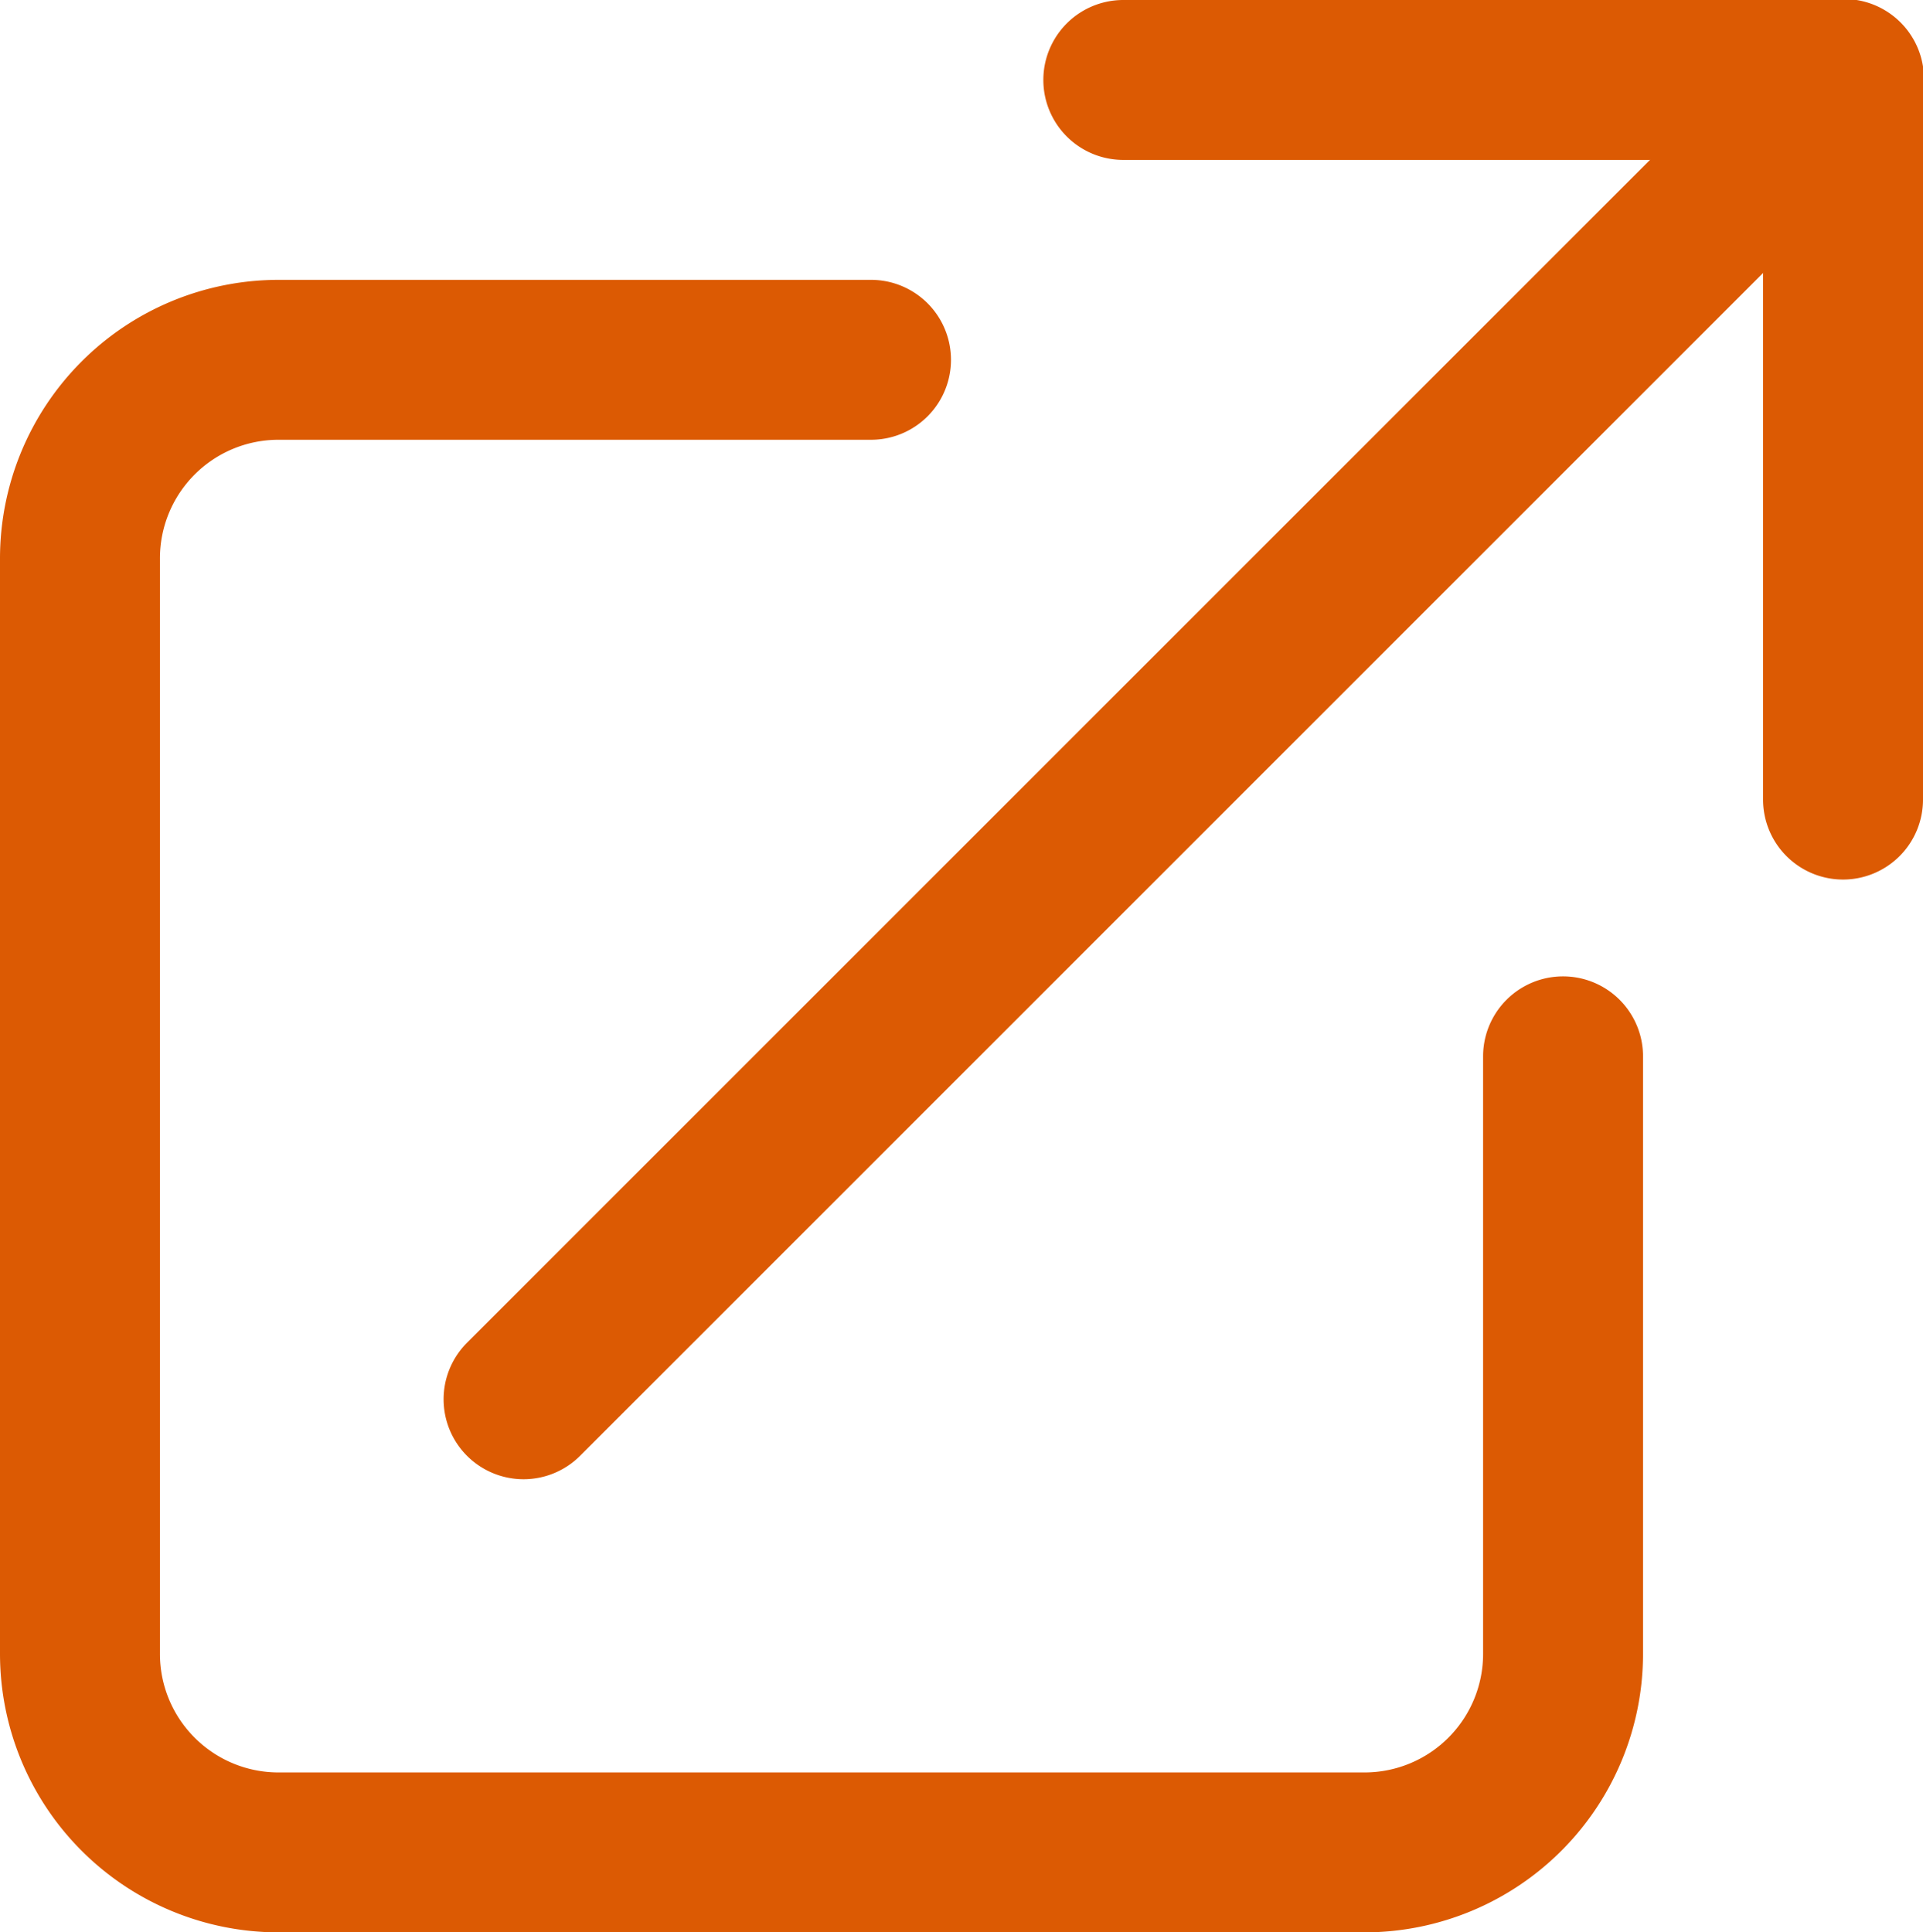
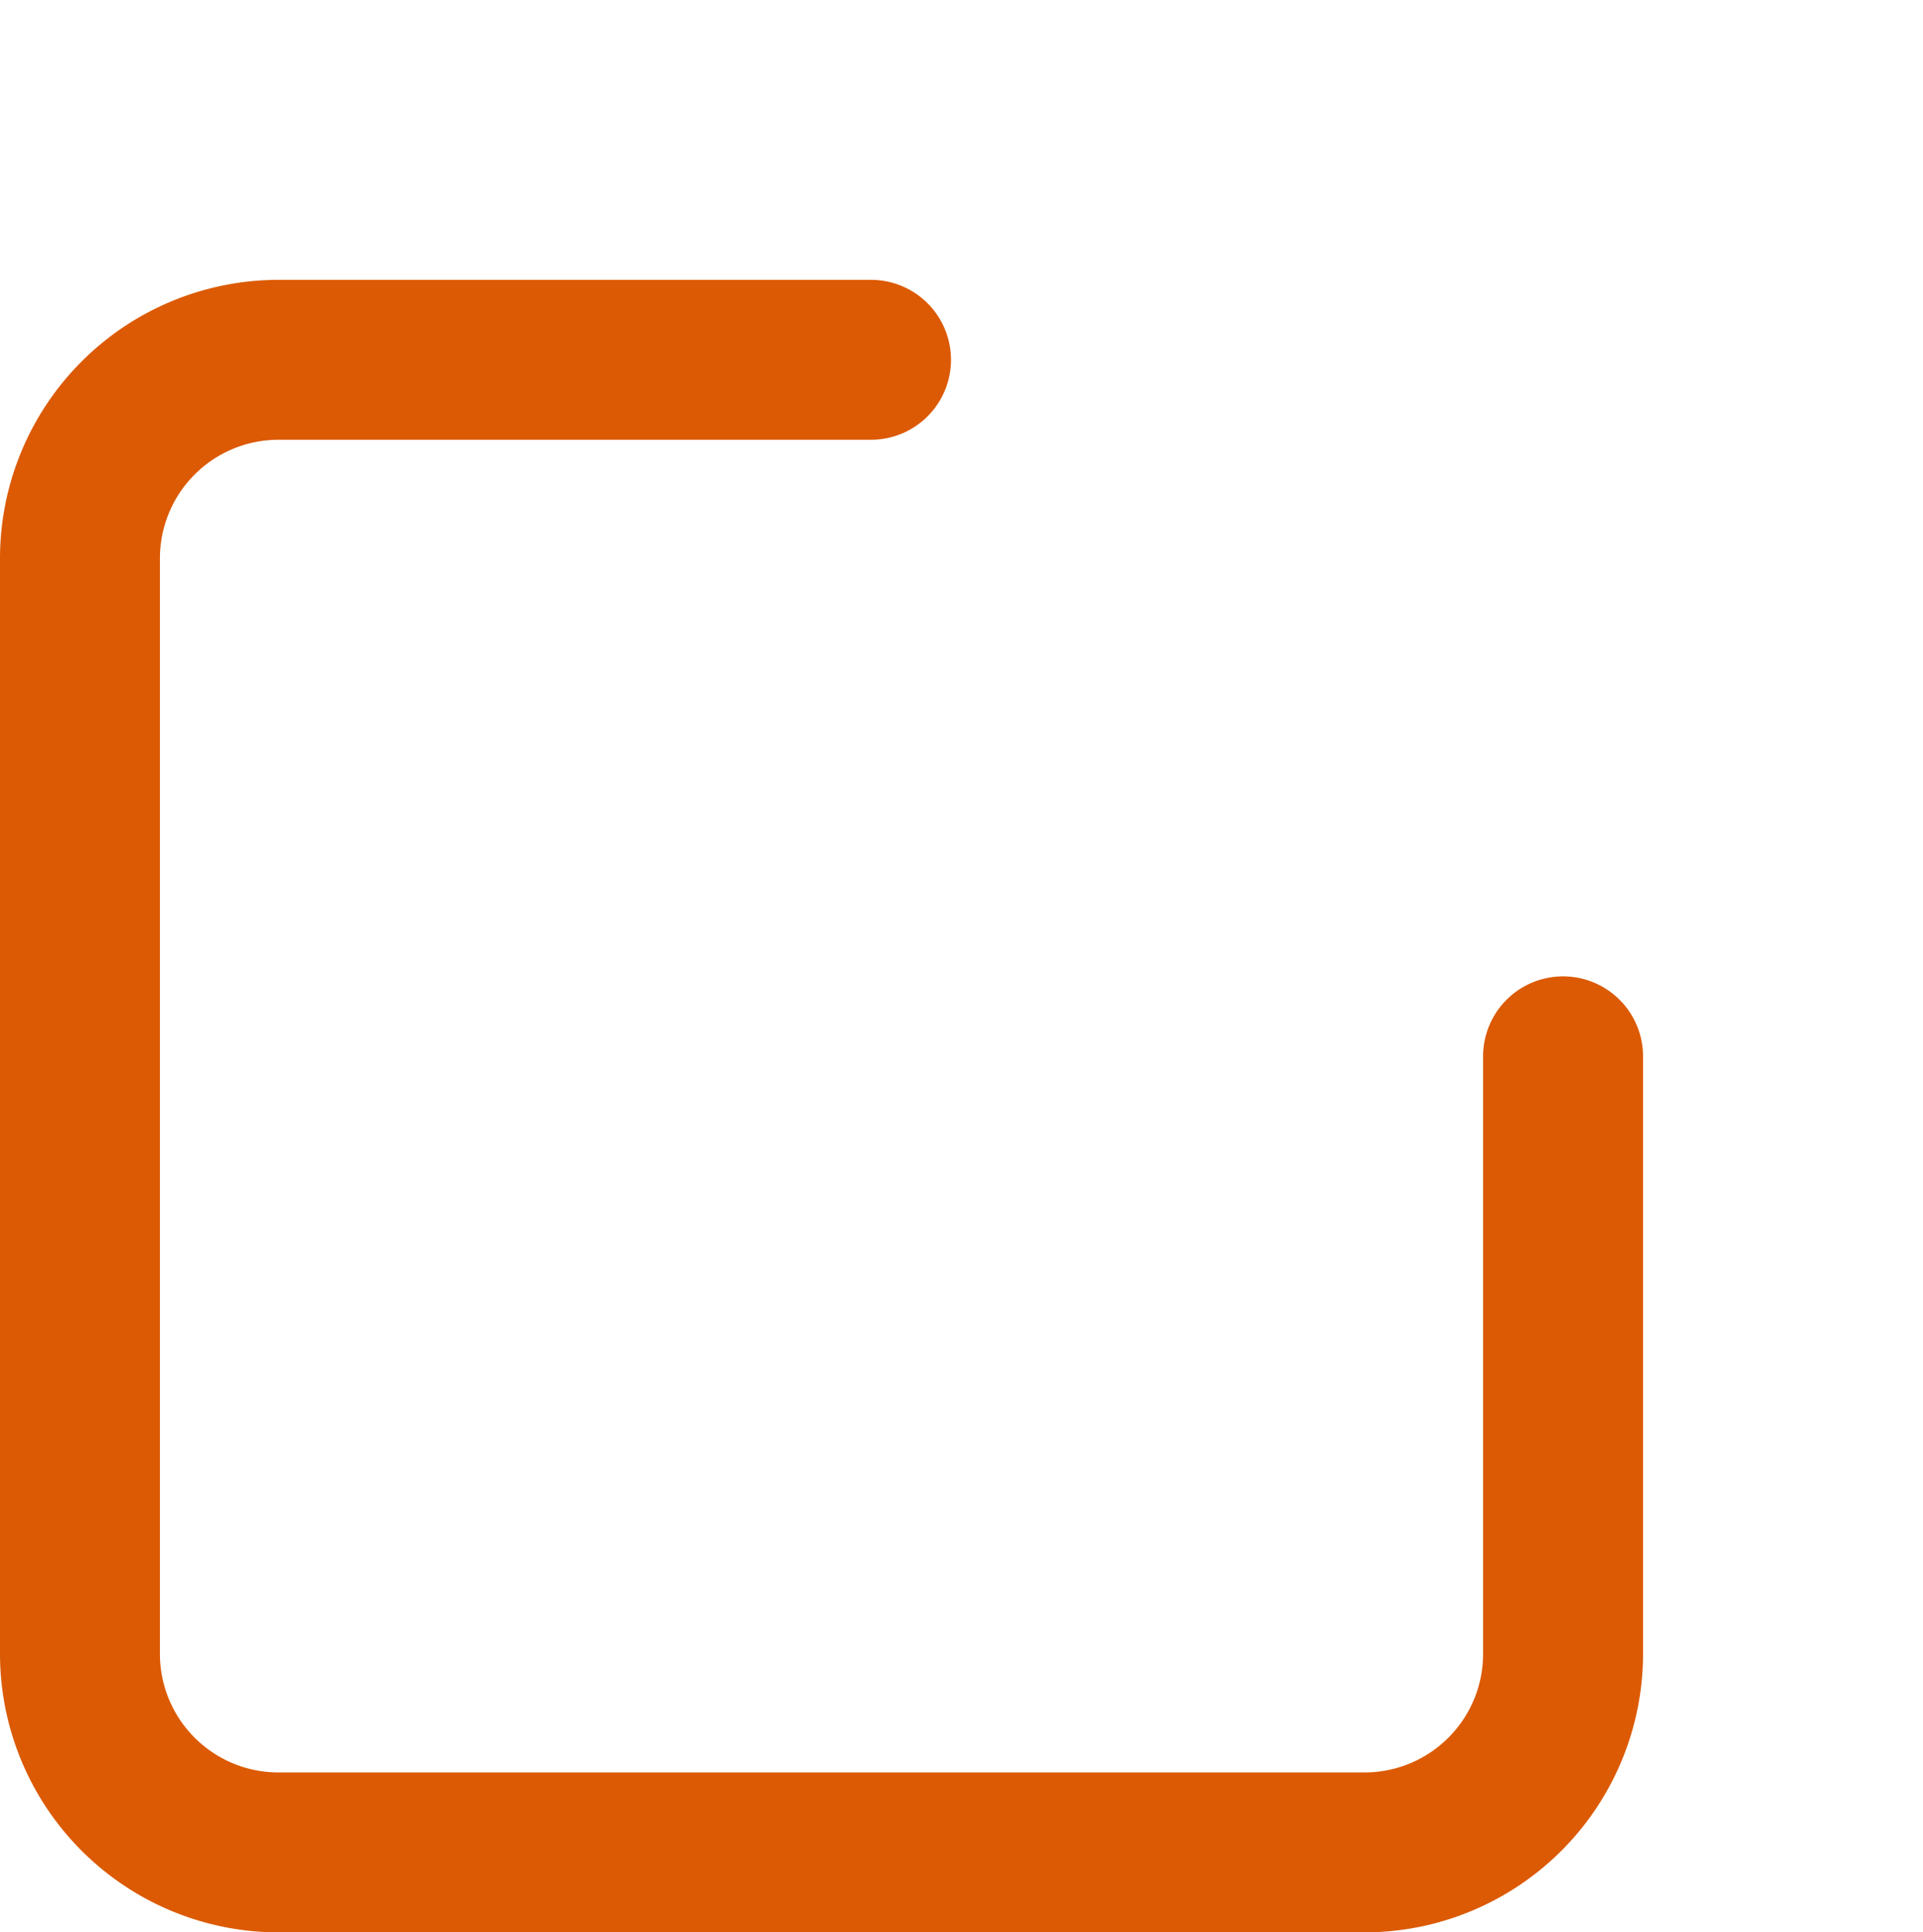
<svg xmlns="http://www.w3.org/2000/svg" width="24.047" height="24.167" viewBox="0 0 24.047 24.167">
  <g transform="translate(22.086 -4.916)">
    <path d="M20.574,28.667H6.973A3.485,3.485,0,0,1,3.5,25.178V11.489A3.485,3.485,0,0,1,6.973,8h7.419a1,1,0,1,1,0,2H6.973A1.483,1.483,0,0,0,5.5,11.489V25.178a1.483,1.483,0,0,0,1.473,1.489h13.6a1.483,1.483,0,0,0,1.473-1.489V17.711a1,1,0,0,1,2,0v7.467A3.485,3.485,0,0,1,20.574,28.667Z" transform="translate(-25.586 0.416)" fill="#dc5a03" />
-     <path d="M31.5,14.5a1,1,0,0,1-1-1v-8h-8a1,1,0,0,1,0-2h9a1,1,0,0,1,1,1v9A1,1,0,0,1,31.5,14.5Z" transform="translate(-30.539 1.416)" fill="#dc5a03" />
-     <path d="M15,22a1,1,0,0,1-.707-1.707l16.5-16.5a1,1,0,1,1,1.414,1.414l-16.5,16.5A1,1,0,0,1,15,22Z" transform="translate(-30.539 1.416)" fill="#dc5a03" />
  </g>
</svg>